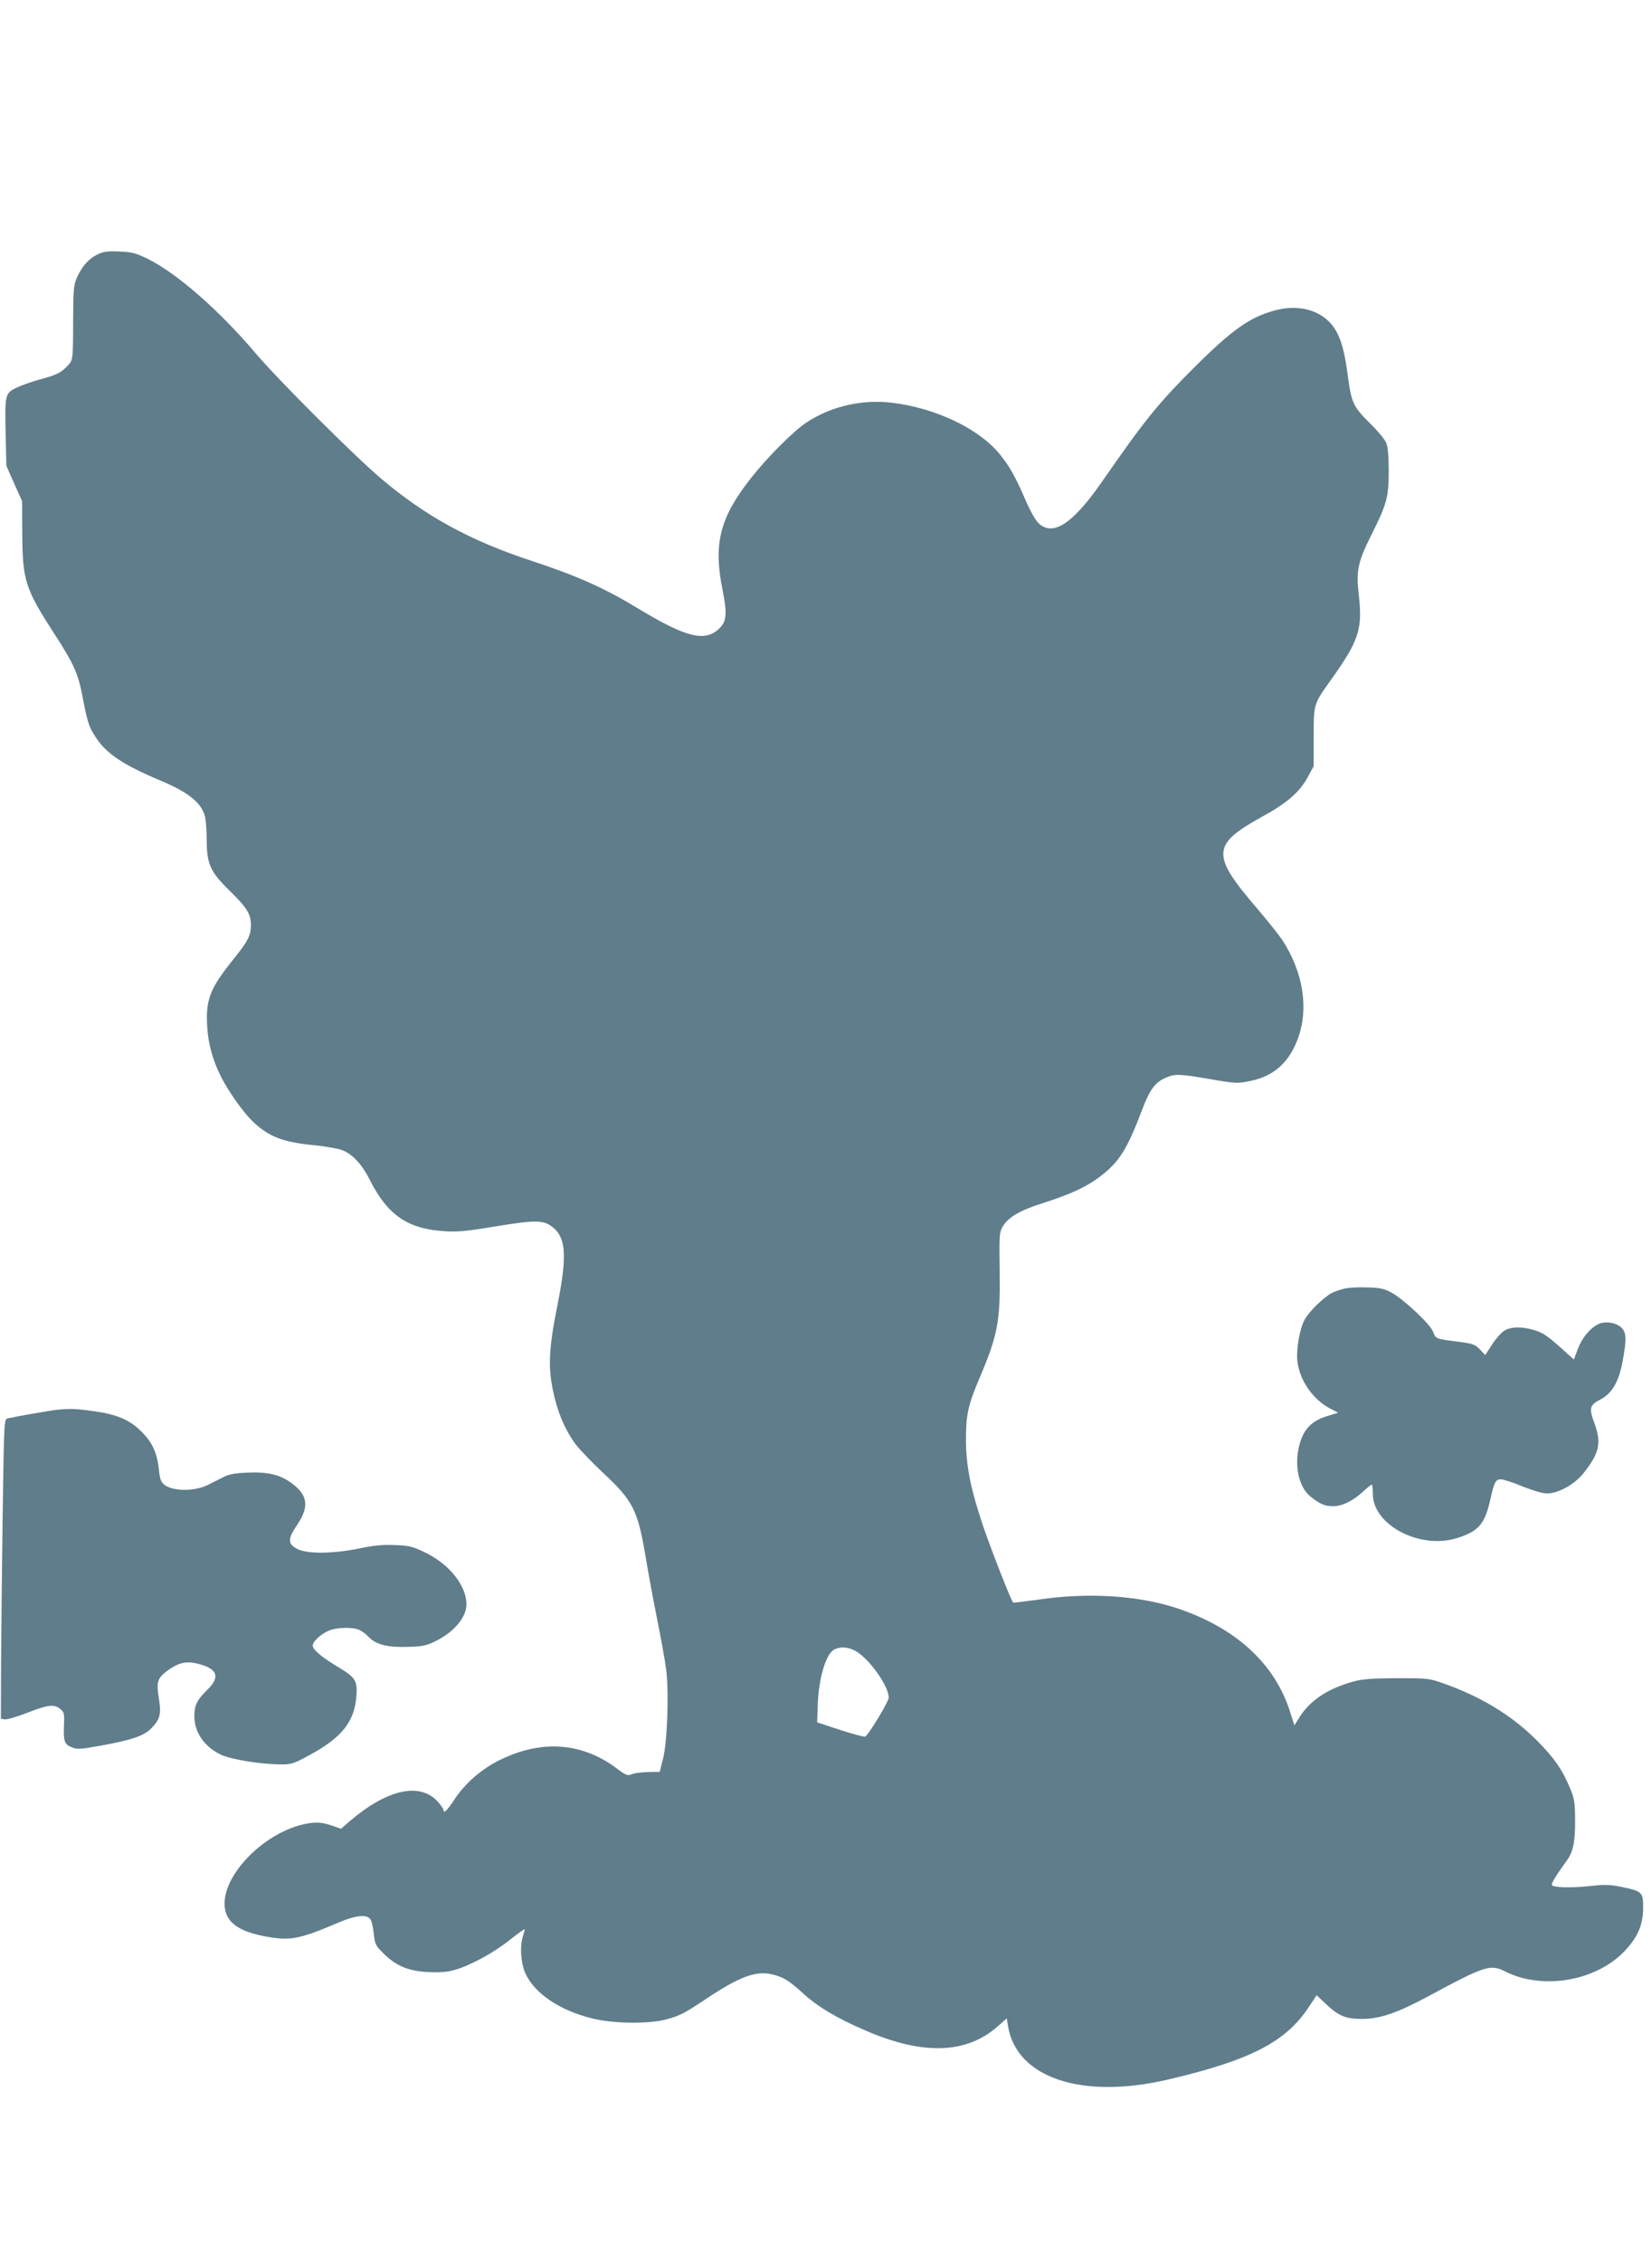
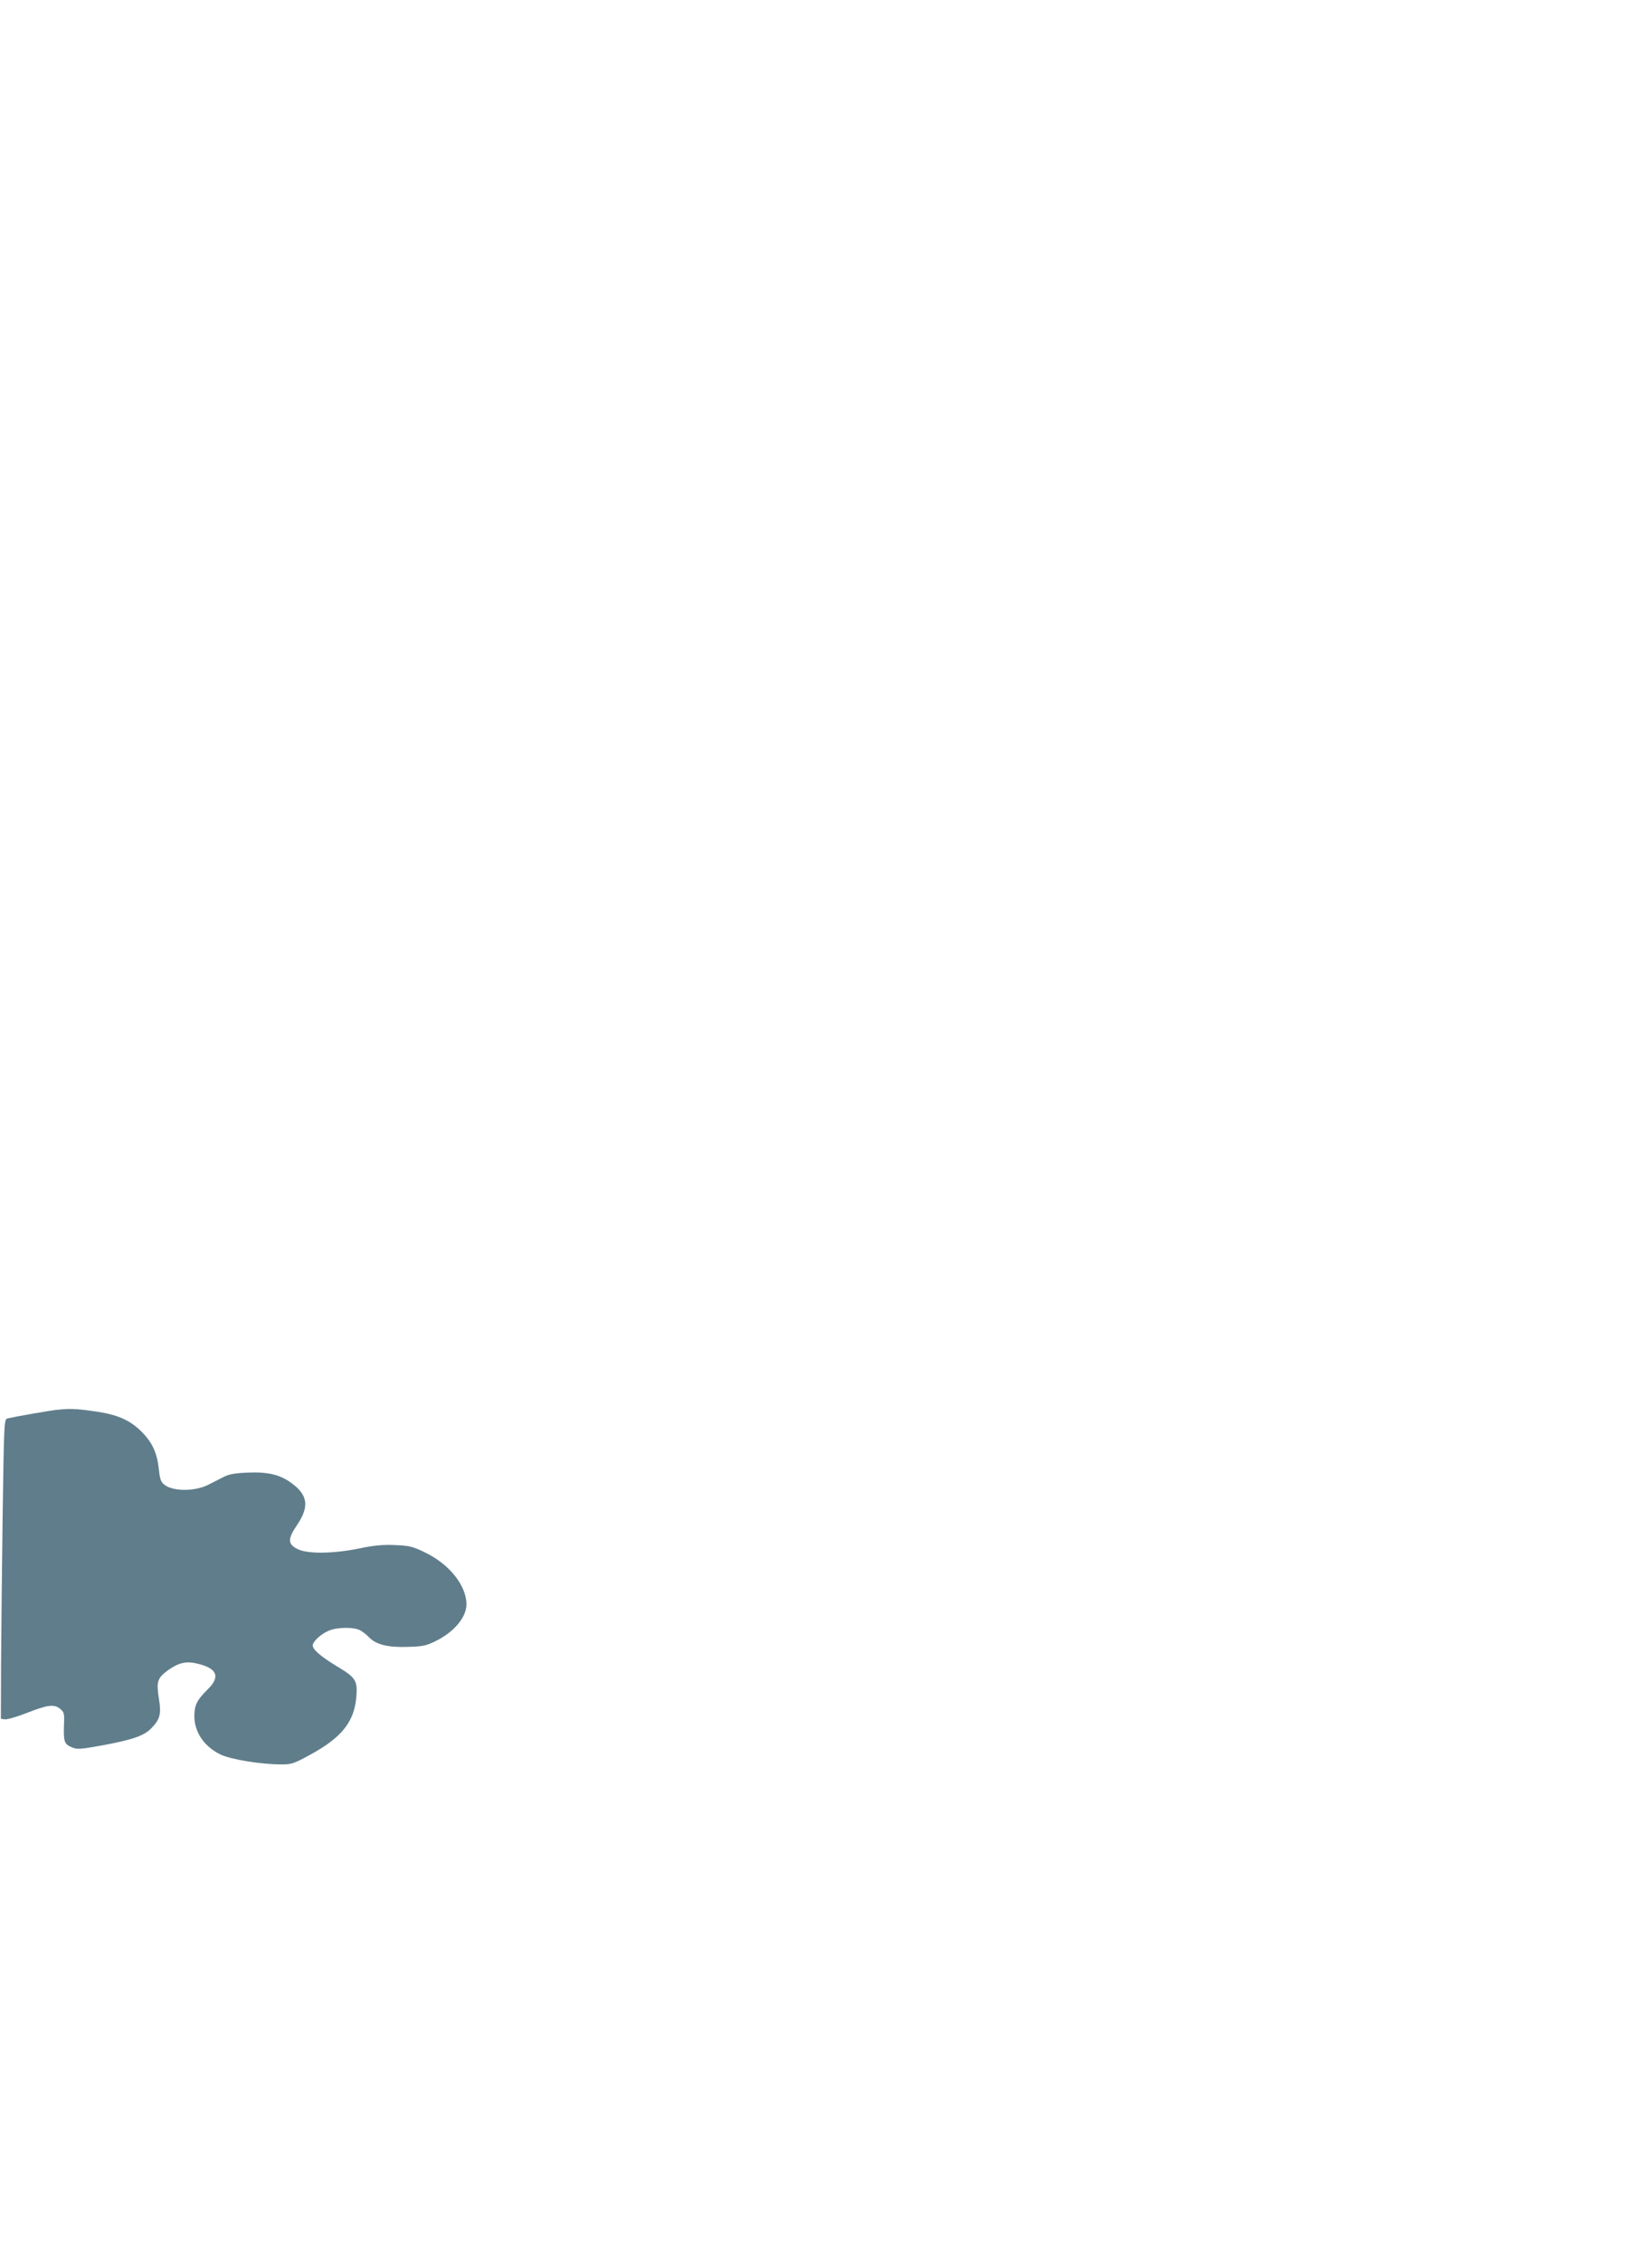
<svg xmlns="http://www.w3.org/2000/svg" version="1.0" width="935pt" height="1280pt" viewBox="0 0 935 1280" preserveAspectRatio="xMidYMid meet">
  <g transform="translate(0,1280) scale(0.1,-0.1)" fill="#607d8b" stroke="none">
-     <path d="M555 11362 c-52 -25 -88 -65 -117 -127 -21 -46 -23 -64 -24 -235 -1 -252 1 -237 -41 -279 -31 -31 -55 -42 -136 -65 -55 -14 -121 -38 -147 -51 -61 -31 -63 -37 -58 -266 l4 -174 44 -100 45 -100 1 -190 c2 -262 17 -307 186 -568 102 -157 130 -218 153 -338 30 -157 37 -179 76 -239 60 -94 155 -157 366 -246 158 -66 231 -124 253 -202 5 -20 10 -82 10 -137 0 -131 21 -178 123 -278 103 -100 127 -138 127 -199 0 -62 -15 -92 -105 -203 -128 -160 -152 -224 -142 -379 6 -93 32 -188 77 -276 42 -85 128 -205 182 -257 92 -86 170 -116 351 -133 56 -6 123 -17 149 -26 58 -19 115 -79 159 -166 101 -202 215 -281 424 -294 73 -5 125 0 278 25 251 42 289 40 346 -12 65 -60 69 -167 16 -432 -48 -238 -54 -348 -25 -484 24 -119 69 -224 129 -304 23 -30 93 -103 156 -162 170 -158 196 -212 241 -485 14 -85 43 -240 64 -345 21 -104 44 -230 50 -279 17 -125 7 -409 -17 -506 l-19 -75 -64 -1 c-36 -1 -77 -6 -93 -12 -25 -11 -33 -8 -90 35 -194 144 -420 160 -652 48 -107 -51 -205 -136 -266 -231 -39 -59 -59 -78 -59 -54 0 5 -14 25 -30 44 -101 114 -287 74 -499 -107 l-51 -44 -58 20 c-42 14 -71 17 -109 13 -250 -29 -524 -303 -489 -490 15 -78 83 -124 222 -151 145 -28 194 -19 424 79 91 38 149 45 173 21 9 -8 18 -44 22 -82 7 -65 10 -70 57 -117 73 -71 142 -99 254 -104 66 -3 107 0 150 13 89 26 220 97 309 169 44 35 82 62 84 60 2 -1 -2 -17 -8 -35 -20 -57 -14 -158 14 -217 53 -113 195 -208 380 -253 118 -29 318 -31 415 -5 80 22 101 33 229 118 184 123 278 158 367 138 67 -15 97 -34 179 -108 82 -76 197 -144 359 -213 322 -138 566 -130 743 26 l51 45 7 -42 c47 -295 419 -419 910 -303 460 108 661 211 791 407 l46 69 54 -51 c71 -67 111 -83 204 -83 99 0 198 34 366 124 330 178 359 187 442 145 213 -108 518 -55 680 118 74 80 102 147 102 246 0 84 -7 90 -123 114 -64 13 -95 14 -175 5 -111 -12 -214 -9 -219 6 -3 10 26 57 82 134 39 53 50 106 50 231 -1 101 -4 123 -27 178 -45 109 -90 174 -188 273 -142 143 -318 250 -535 326 -76 27 -88 28 -260 28 -141 -1 -194 -5 -245 -19 -142 -39 -241 -104 -302 -197 l-32 -51 -22 69 c-85 277 -306 481 -640 593 -220 73 -502 91 -783 50 -79 -11 -145 -19 -147 -17 -12 12 -121 291 -169 430 -72 215 -97 340 -98 492 0 139 12 195 77 348 103 243 118 320 114 602 -3 206 -2 222 17 255 31 53 99 93 231 134 153 49 244 91 320 149 109 83 153 153 239 380 42 111 72 152 130 178 53 24 78 24 256 -7 145 -25 153 -25 226 -10 133 27 220 105 270 243 61 169 29 372 -89 554 -20 30 -84 110 -143 179 -261 304 -258 361 28 519 141 77 212 139 258 223 l34 63 0 165 c0 186 0 186 92 315 166 232 186 294 163 493 -15 134 -5 183 74 340 85 170 96 210 96 357 0 84 -5 137 -14 159 -7 18 -45 64 -83 102 -109 108 -114 120 -138 303 -19 136 -43 209 -88 265 -69 83 -190 114 -316 81 -144 -37 -245 -108 -462 -324 -207 -207 -281 -299 -523 -648 -164 -236 -275 -309 -356 -235 -19 17 -49 70 -79 140 -58 132 -84 178 -140 249 -116 145 -360 263 -609 294 -170 21 -345 -18 -487 -111 -70 -45 -223 -198 -313 -313 -178 -225 -215 -371 -163 -632 27 -136 24 -179 -16 -219 -80 -80 -186 -55 -456 108 -192 117 -348 187 -603 271 -352 115 -609 256 -859 469 -154 131 -579 555 -707 706 -210 247 -447 454 -613 536 -66 32 -88 38 -158 41 -65 3 -90 0 -122 -15z m4283 -7901 c77 -39 192 -199 192 -266 0 -23 -116 -214 -134 -221 -6 -2 -69 15 -141 38 l-130 43 3 89 c4 158 46 300 95 324 34 16 74 14 115 -7z" />
-     <path d="M7613 5510 c-23 -5 -56 -16 -74 -25 -46 -24 -127 -102 -154 -150 -28 -48 -50 -170 -42 -238 14 -110 88 -216 188 -268 l43 -22 -62 -19 c-88 -27 -133 -73 -157 -161 -32 -117 -5 -242 64 -296 54 -42 79 -53 125 -53 50 -1 113 29 171 83 23 21 45 39 49 39 3 0 6 -24 6 -53 0 -176 268 -316 478 -249 122 39 156 79 188 222 21 95 29 110 59 110 14 0 69 -18 122 -40 60 -24 114 -40 139 -40 63 0 155 51 205 113 91 114 104 172 64 282 -33 89 -29 104 35 138 64 33 103 101 124 216 23 126 21 163 -8 190 -31 29 -94 38 -132 18 -48 -25 -91 -78 -114 -140 l-22 -59 -27 24 c-120 109 -141 124 -193 141 -71 22 -135 22 -174 -2 -16 -10 -48 -45 -69 -78 l-39 -60 -30 32 c-28 29 -40 33 -126 44 -125 16 -124 16 -139 56 -15 42 -165 183 -236 222 -42 22 -64 27 -135 29 -47 2 -104 -1 -127 -6z" />
    <path d="M320 4823 c-33 -3 -228 -37 -276 -48 -21 -5 -21 -7 -29 -547 -4 -299 -8 -680 -9 -848 l-1 -305 23 -3 c12 -2 69 15 126 37 117 46 153 50 187 22 22 -18 24 -26 21 -92 -3 -92 2 -108 44 -125 31 -13 48 -12 174 11 168 31 236 54 277 97 49 51 57 80 42 170 -15 93 -8 114 52 158 57 41 101 52 158 39 120 -26 142 -75 65 -149 -59 -58 -74 -88 -74 -150 0 -90 55 -171 146 -216 58 -29 231 -57 349 -57 54 0 70 5 159 54 181 98 252 188 263 331 7 91 -4 107 -115 173 -88 54 -132 92 -132 115 0 22 47 66 92 84 47 20 140 21 176 2 15 -8 38 -26 51 -40 39 -41 107 -58 219 -54 83 2 106 7 156 32 105 51 175 134 176 207 1 107 -97 230 -236 296 -70 34 -89 38 -170 41 -67 3 -120 -2 -200 -19 -146 -30 -293 -32 -349 -4 -57 28 -58 57 -4 136 71 105 62 171 -33 239 -64 47 -134 63 -247 58 -73 -3 -106 -9 -138 -26 -24 -12 -62 -32 -85 -43 -75 -38 -198 -38 -247 0 -20 15 -26 31 -32 89 -10 92 -37 150 -96 210 -68 68 -139 99 -269 117 -104 15 -140 16 -214 8z" />
  </g>
</svg>